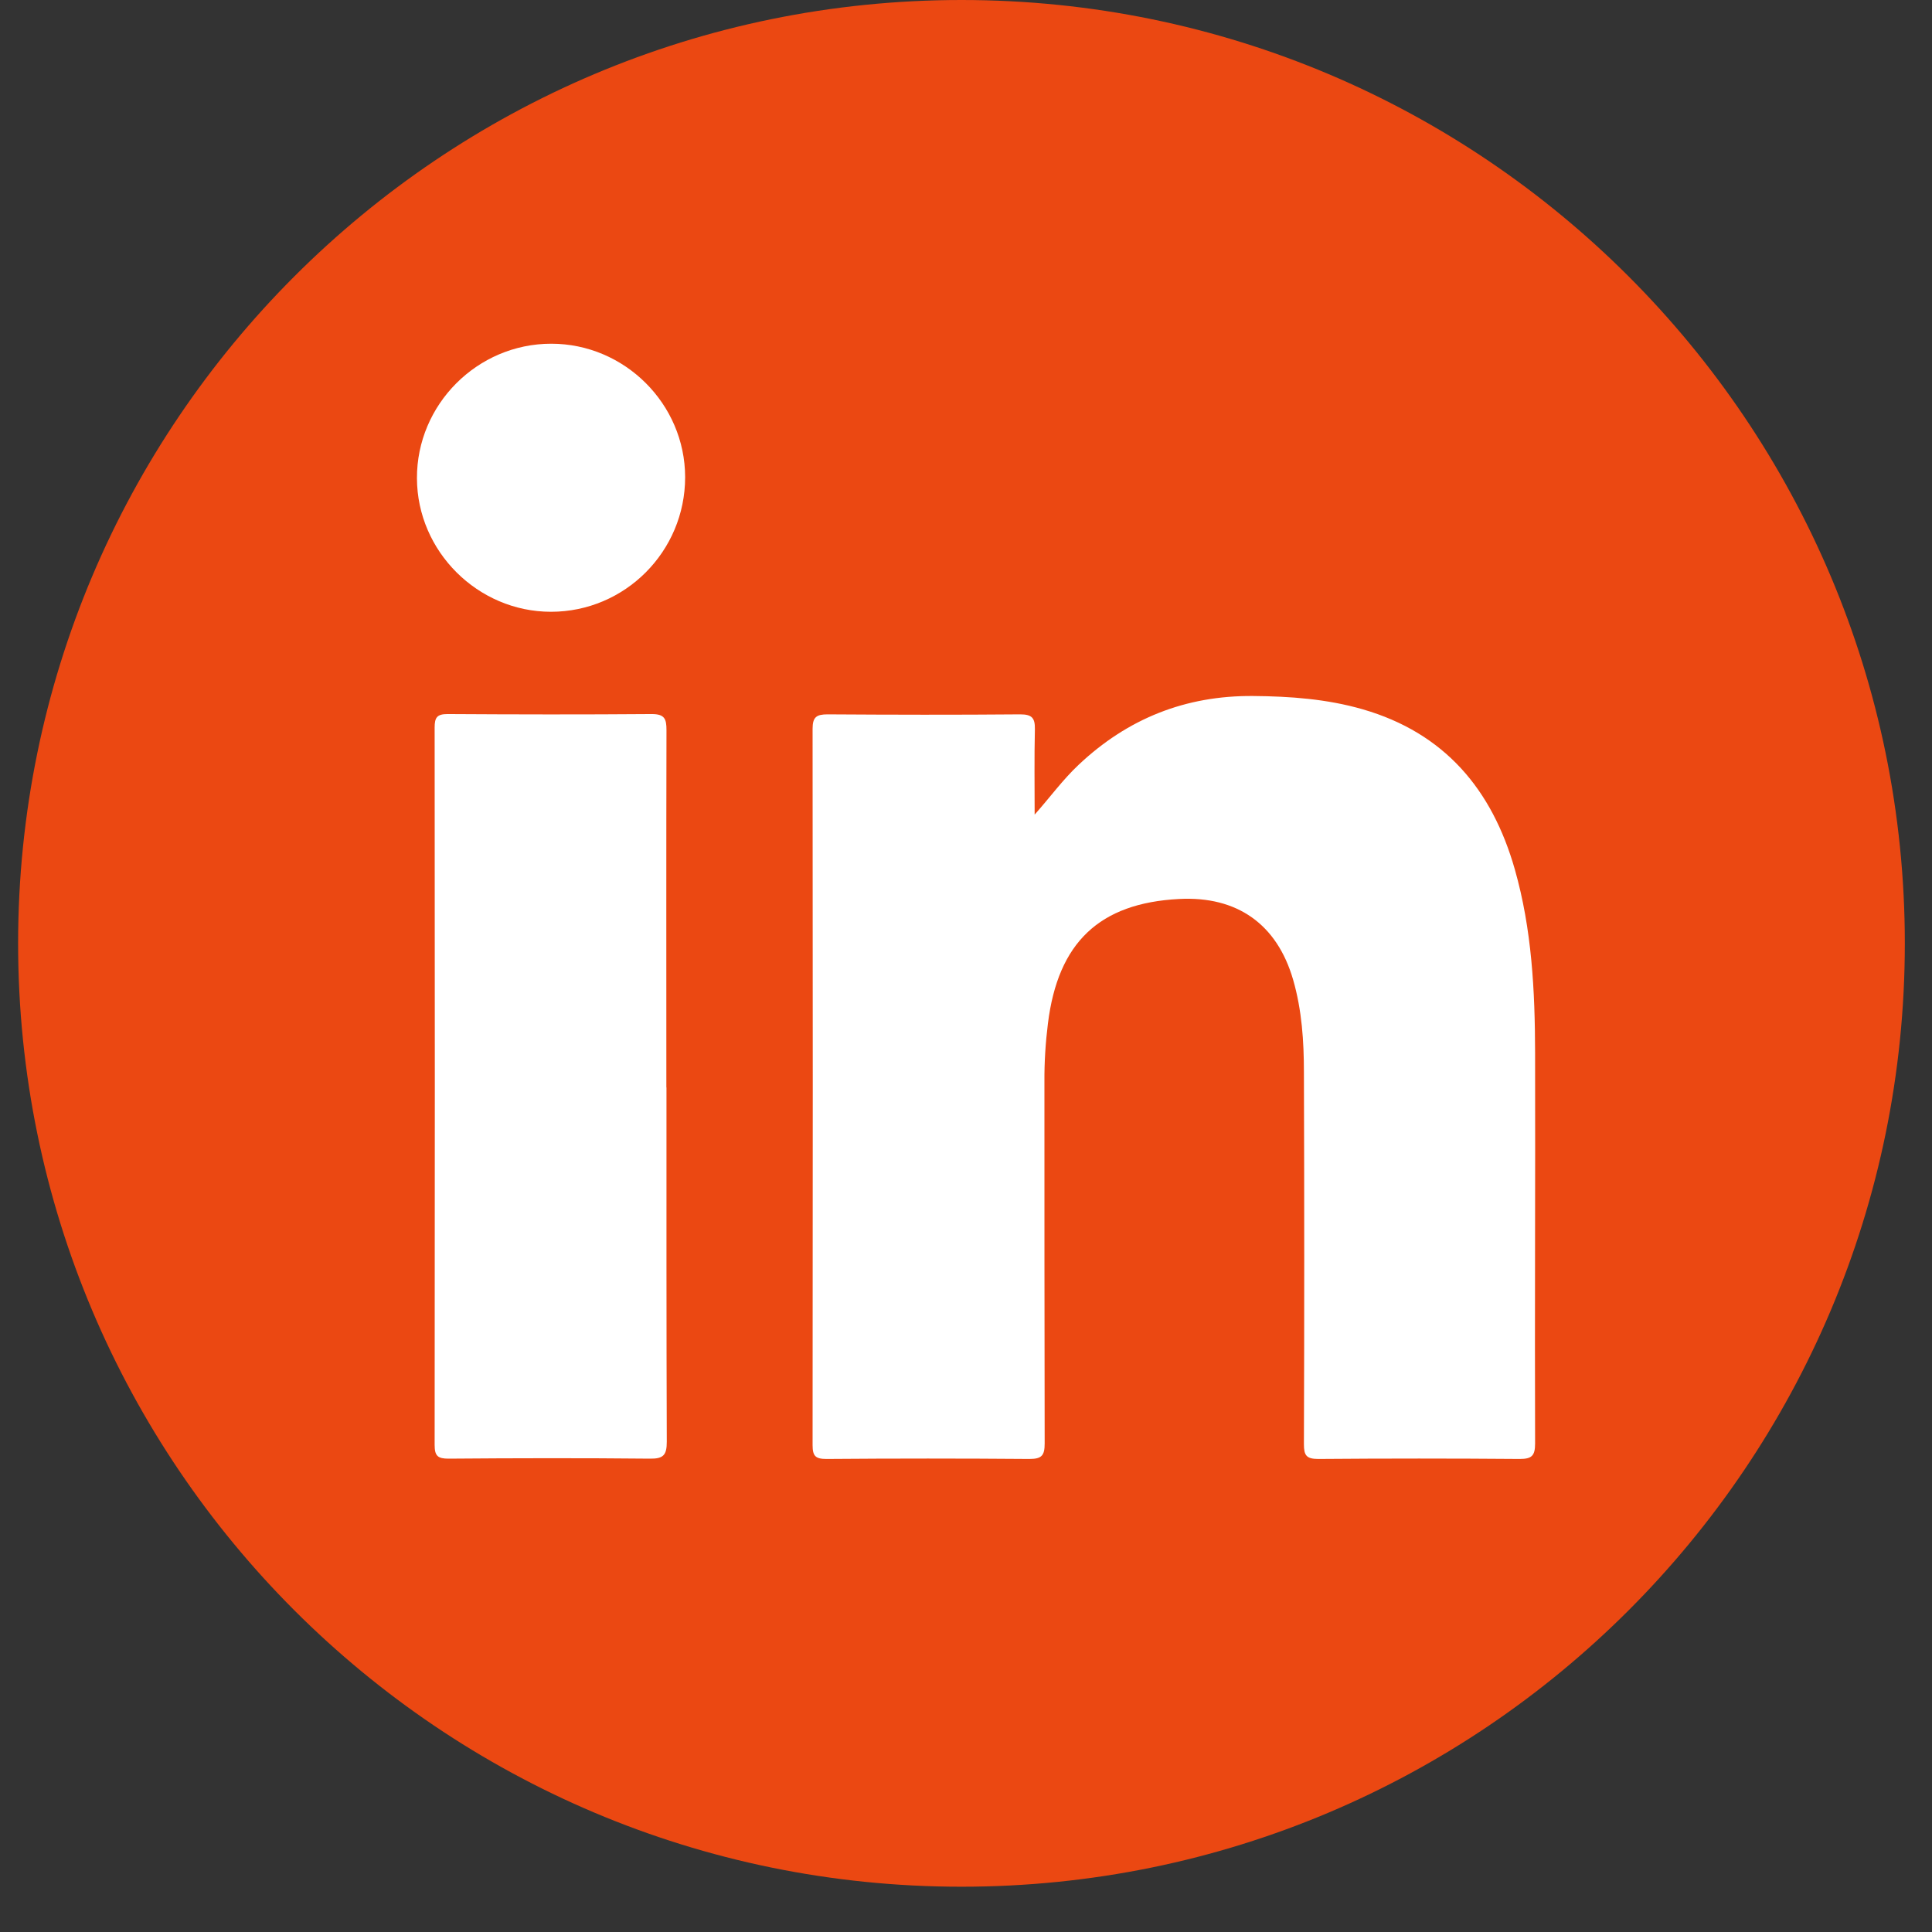
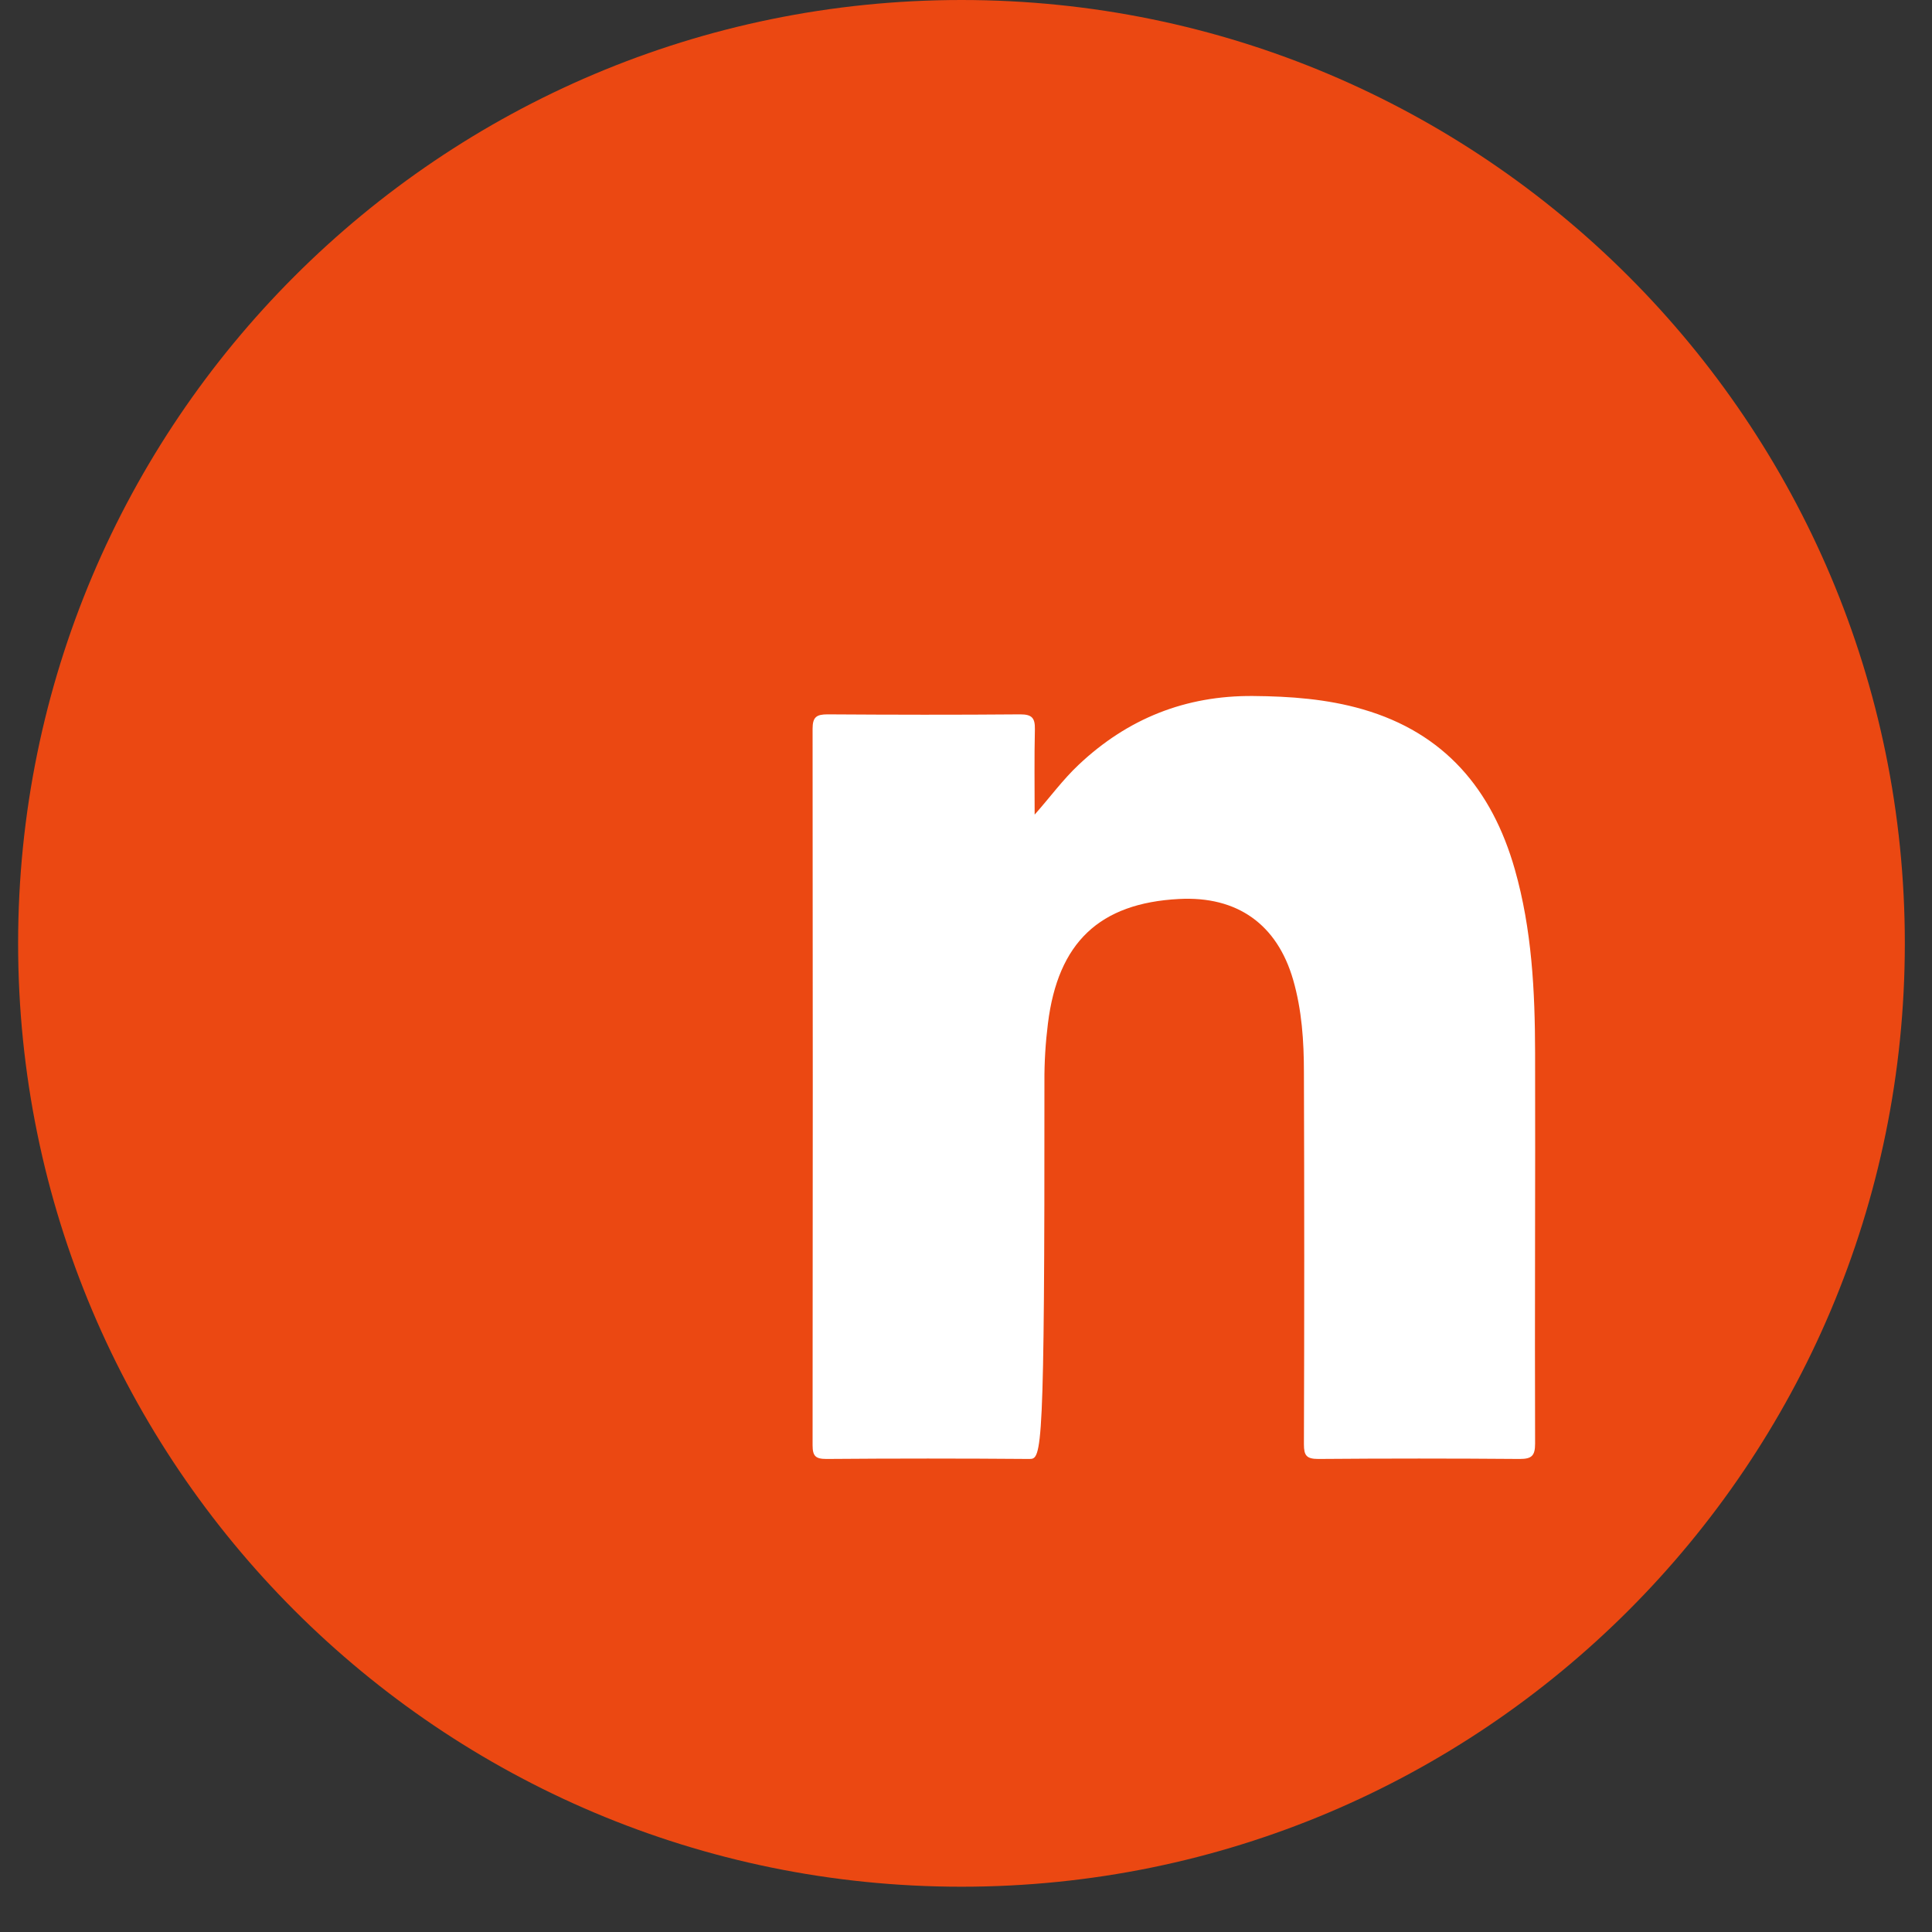
<svg xmlns="http://www.w3.org/2000/svg" width="32" height="32" viewBox="0 0 32 32" fill="none">
  <rect x="0" y="0" width="32" height="32" fill="#333333" stroke="none" />
  <path d="M15.925 31.25C24.555 31.25 31.55 24.254 31.55 15.625C31.55 6.996 24.555 0 15.925 0C7.296 0 0.3 6.996 0.3 15.625C0.3 24.254 7.296 31.25 15.925 31.25Z" fill="#EB4812" />
-   <path d="M17.134 13.496C17.391 13.207 17.602 12.915 17.866 12.667C18.676 11.903 19.634 11.519 20.755 11.528C21.37 11.533 21.977 11.577 22.57 11.748C23.926 12.14 24.713 13.075 25.09 14.399C25.373 15.392 25.424 16.413 25.426 17.436C25.431 19.593 25.419 21.753 25.426 23.91C25.426 24.112 25.37 24.165 25.172 24.165C24.06 24.156 22.947 24.156 21.836 24.165C21.639 24.165 21.597 24.107 21.597 23.922C21.604 21.869 21.604 19.816 21.597 17.76C21.597 17.246 21.563 16.73 21.419 16.23C21.153 15.309 20.493 14.839 19.528 14.89C18.209 14.959 17.523 15.612 17.357 16.952C17.317 17.271 17.297 17.593 17.299 17.915C17.299 19.913 17.299 21.91 17.303 23.908C17.303 24.107 17.255 24.165 17.051 24.165C15.931 24.156 14.81 24.156 13.69 24.165C13.509 24.165 13.459 24.119 13.459 23.936C13.463 19.982 13.463 16.026 13.459 12.072C13.459 11.876 13.523 11.832 13.709 11.832C14.771 11.839 15.836 11.841 16.898 11.832C17.095 11.832 17.144 11.894 17.141 12.079C17.13 12.552 17.137 13.024 17.137 13.498L17.134 13.496Z" fill="white" />
-   <path d="M11.039 18.012C11.039 19.968 11.037 21.924 11.044 23.88C11.044 24.098 10.99 24.163 10.766 24.16C9.655 24.149 8.544 24.151 7.43 24.16C7.252 24.16 7.199 24.116 7.199 23.934C7.203 19.973 7.203 16.012 7.199 12.049C7.199 11.885 7.238 11.827 7.412 11.827C8.539 11.834 9.666 11.836 10.794 11.827C11.011 11.827 11.039 11.908 11.039 12.096C11.034 14.068 11.037 16.04 11.037 18.012H11.039Z" fill="white" />
-   <path d="M11.348 7.904C11.348 9.133 10.352 10.133 9.126 10.133C7.915 10.133 6.91 9.133 6.906 7.923C6.901 6.7 7.906 5.693 9.13 5.693C10.346 5.693 11.346 6.691 11.348 7.902V7.904Z" fill="white" />
+   <path d="M17.134 13.496C17.391 13.207 17.602 12.915 17.866 12.667C18.676 11.903 19.634 11.519 20.755 11.528C21.37 11.533 21.977 11.577 22.57 11.748C23.926 12.14 24.713 13.075 25.09 14.399C25.373 15.392 25.424 16.413 25.426 17.436C25.431 19.593 25.419 21.753 25.426 23.91C25.426 24.112 25.37 24.165 25.172 24.165C24.06 24.156 22.947 24.156 21.836 24.165C21.639 24.165 21.597 24.107 21.597 23.922C21.604 21.869 21.604 19.816 21.597 17.76C21.597 17.246 21.563 16.73 21.419 16.23C21.153 15.309 20.493 14.839 19.528 14.89C18.209 14.959 17.523 15.612 17.357 16.952C17.317 17.271 17.297 17.593 17.299 17.915C17.303 24.107 17.255 24.165 17.051 24.165C15.931 24.156 14.81 24.156 13.69 24.165C13.509 24.165 13.459 24.119 13.459 23.936C13.463 19.982 13.463 16.026 13.459 12.072C13.459 11.876 13.523 11.832 13.709 11.832C14.771 11.839 15.836 11.841 16.898 11.832C17.095 11.832 17.144 11.894 17.141 12.079C17.13 12.552 17.137 13.024 17.137 13.498L17.134 13.496Z" fill="white" />
</svg>